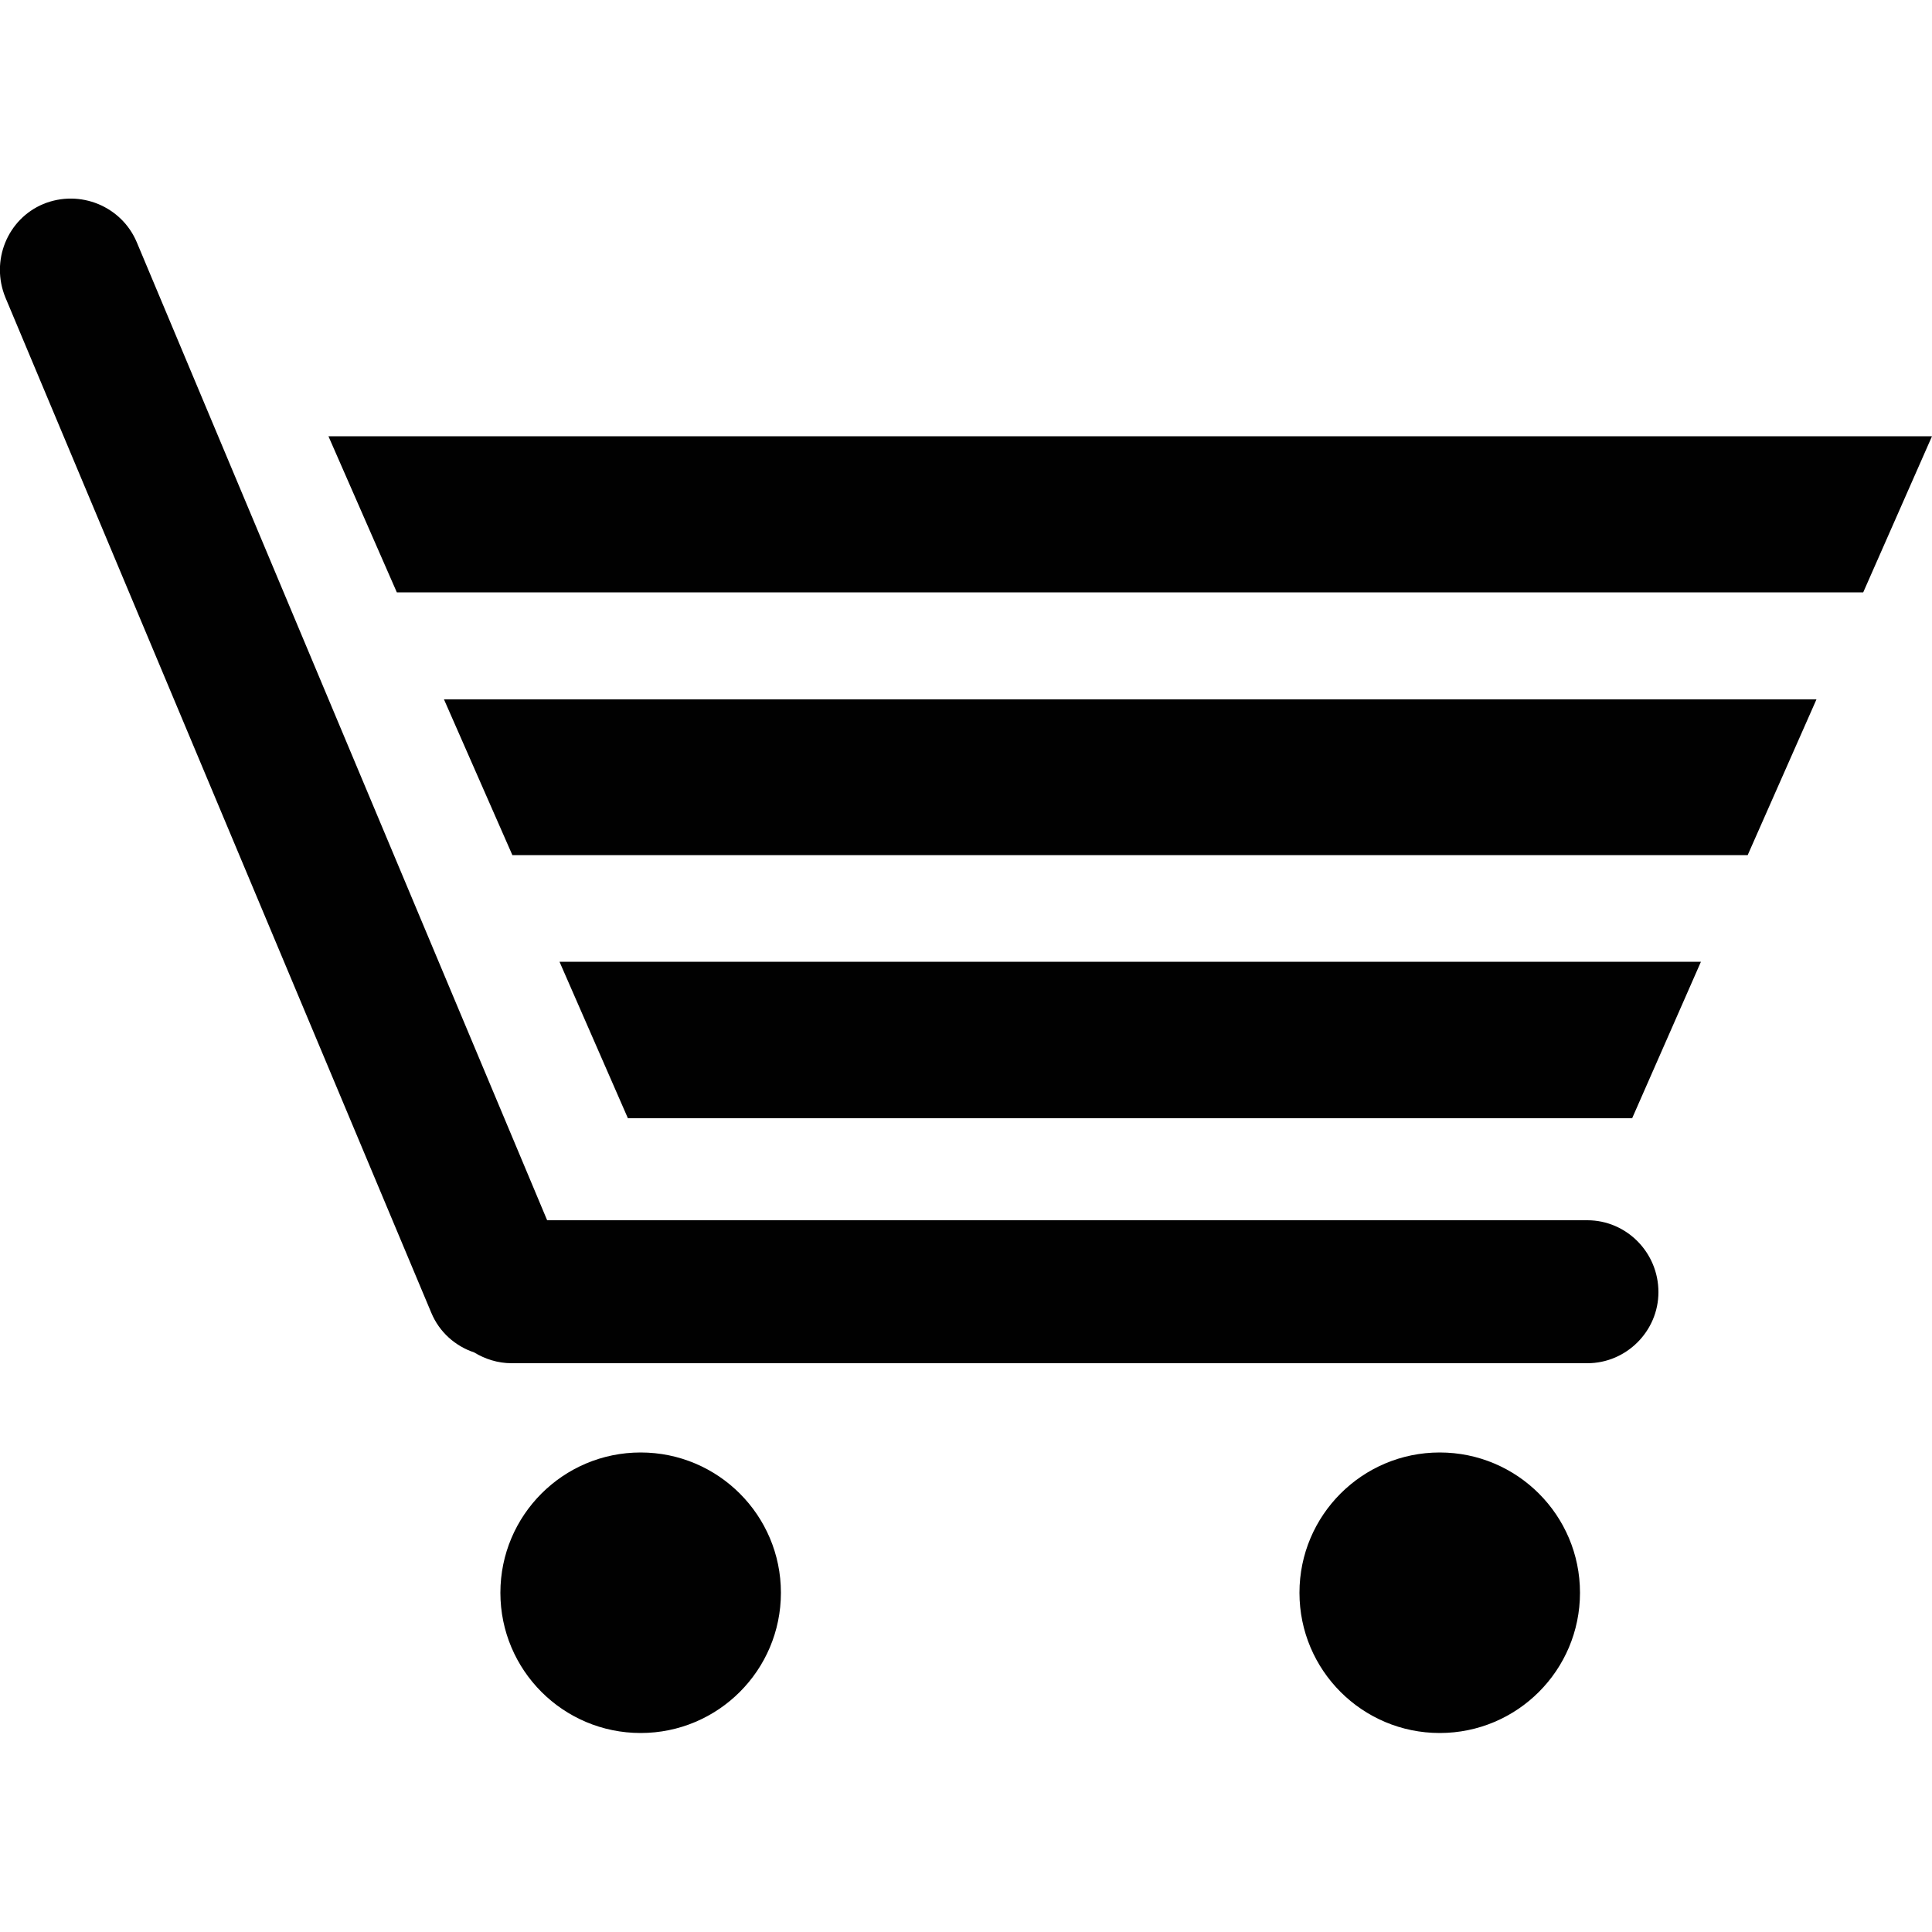
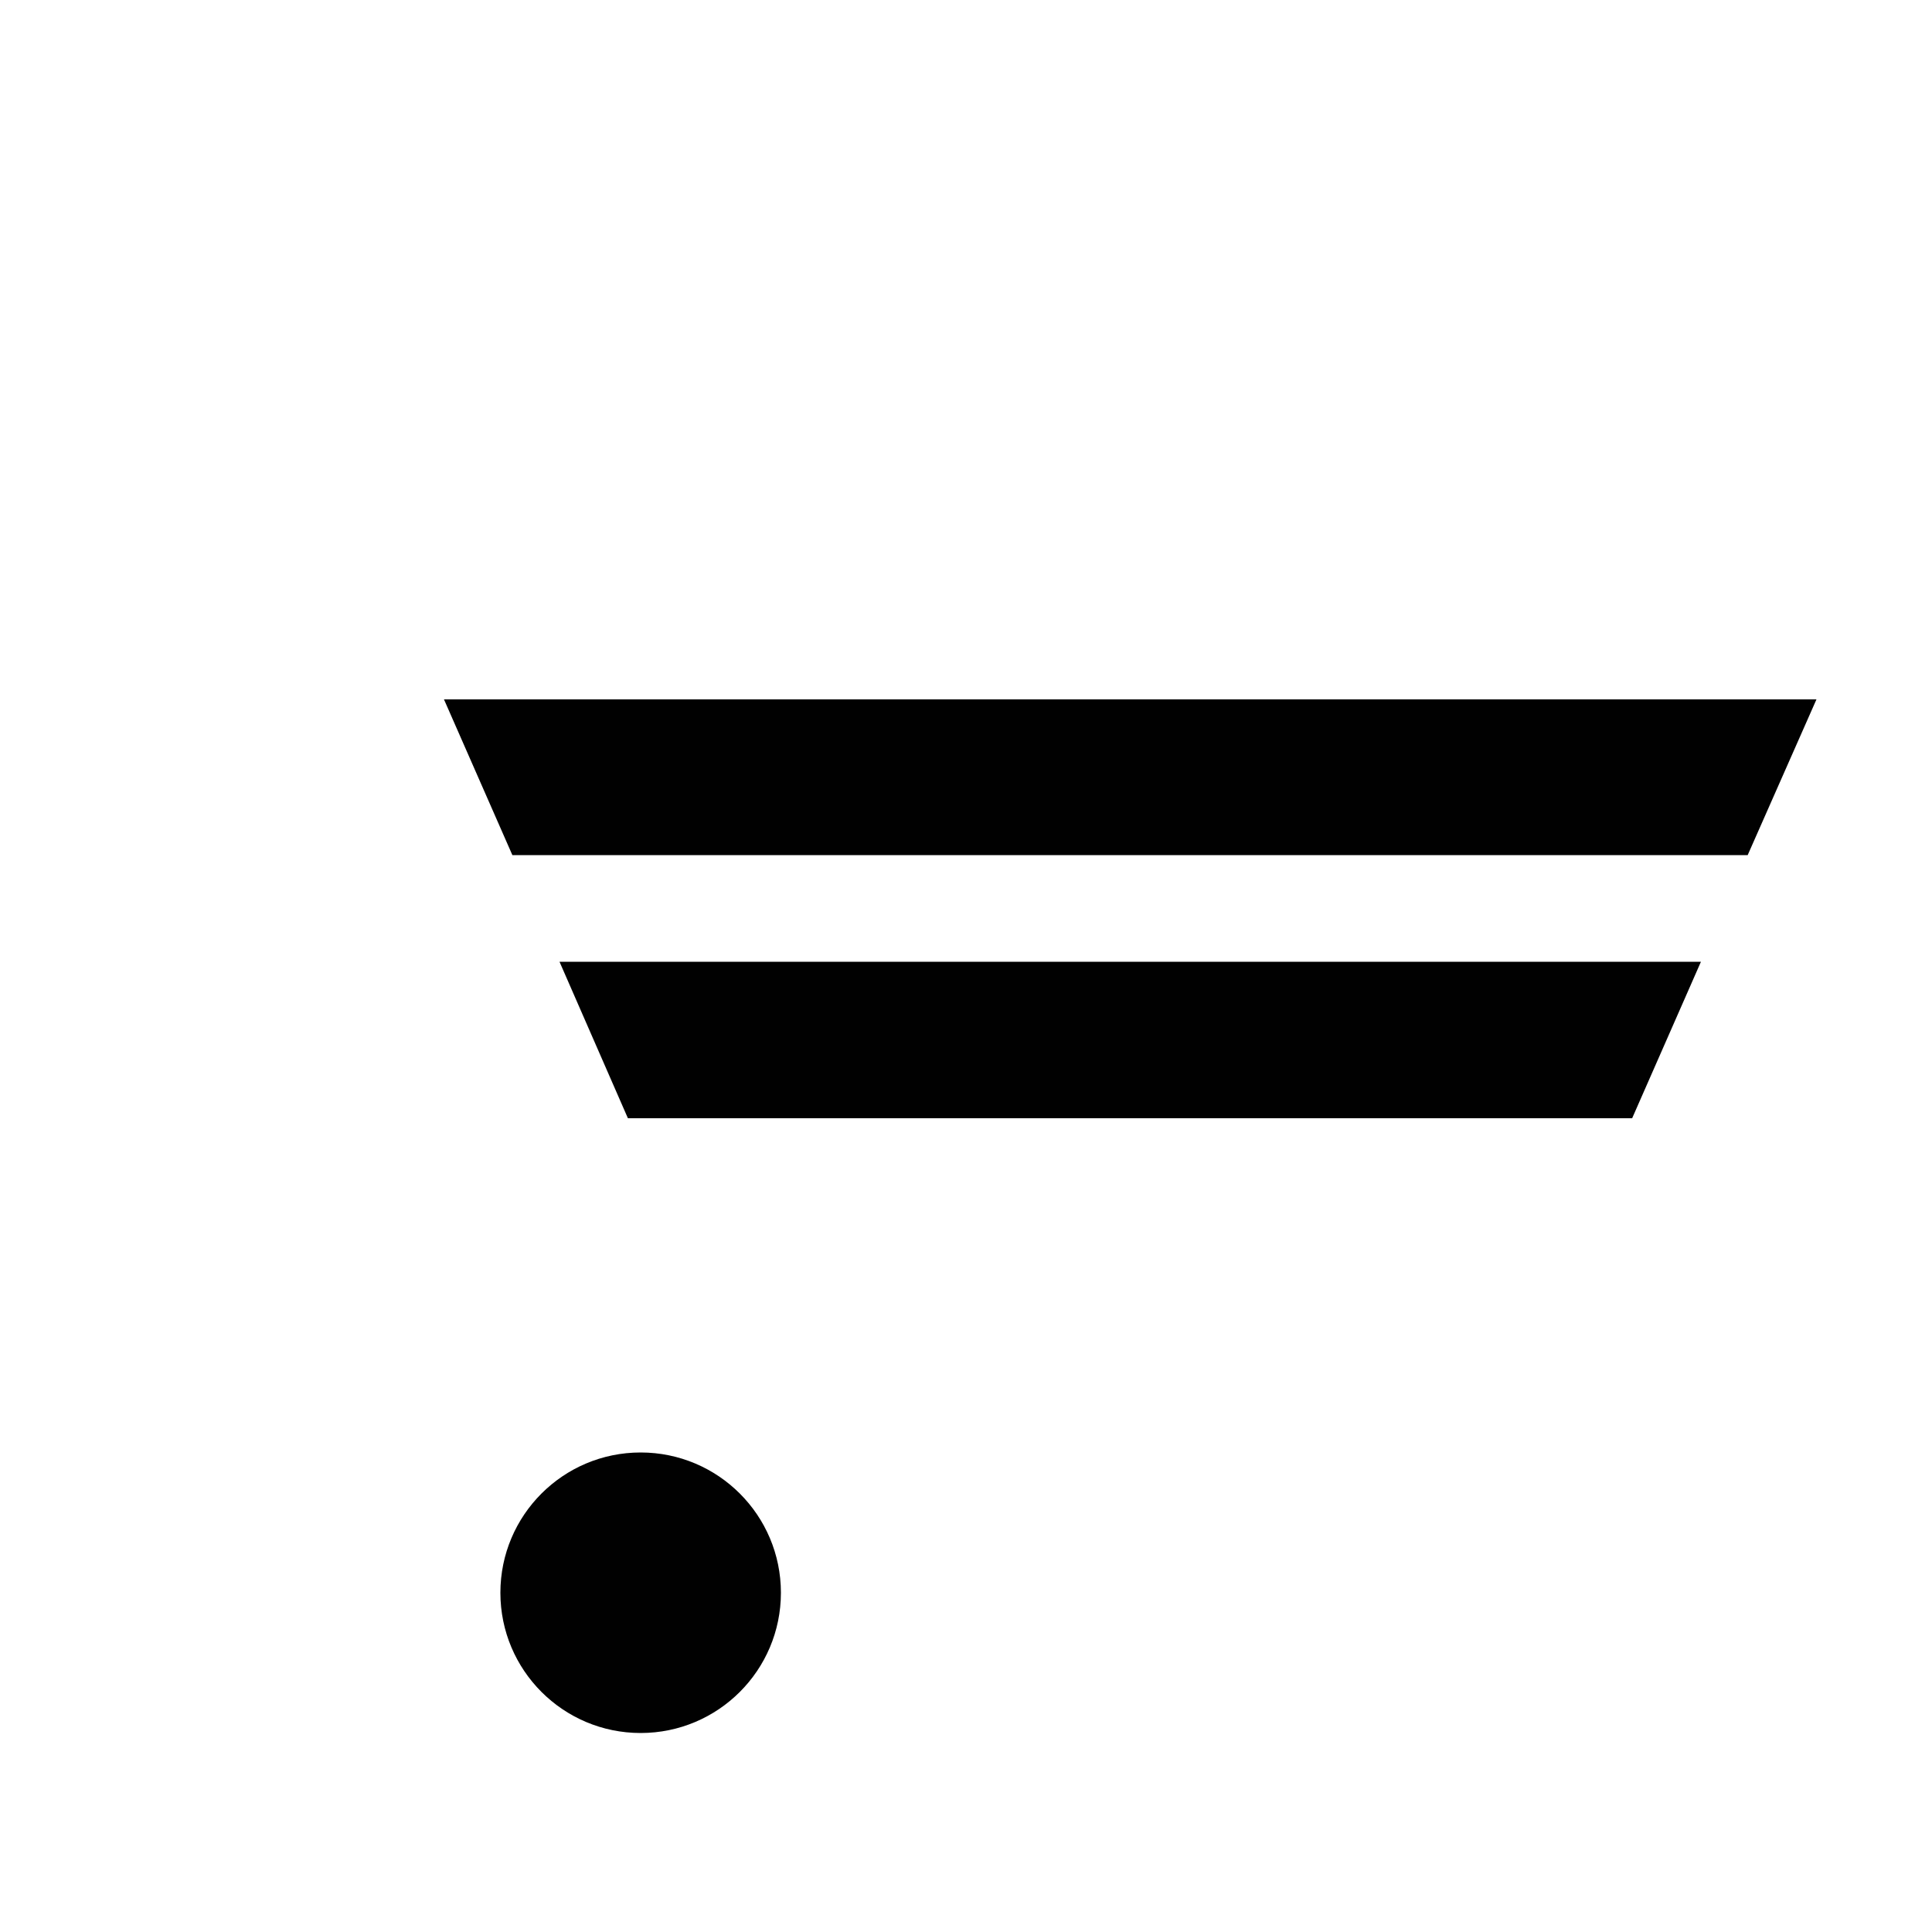
<svg xmlns="http://www.w3.org/2000/svg" version="1.1" id="Layer_1" x="0px" y="0px" viewBox="0 0 500 500" enable-background="new 0 0 500 500" xml:space="preserve">
  <g>
    <circle fill="#010101" cx="165.8" cy="412.2" r="36.3" />
-     <circle fill="#010101" cx="372.6" cy="412.2" r="36.3" />
-     <polygon fill="#010101" points="292.5,112.9 85,112.9 102.7,153.3 482.2,153.3 500,112.9  " />
    <polygon fill="#010101" points="162.5,289.4 292.5,289.4 422.4,289.4 440.2,248.9 144.8,248.9  " />
    <polygon fill="#010101" points="132.6,221.3 452.3,221.3 470.1,181 114.9,181  " />
-     <path fill="#010101" d="M410.8,315.8H141.6L35.4,62.7c-3.9-9.3-14.7-13.8-24.2-9.9C1.9,56.7-2.5,67.5,1.4,77l110.2,262.7   c2.1,5.1,6.3,8.7,11.1,10.3c2.8,1.7,6.1,2.8,9.7,2.8h278.4c10.1,0,18.4-8.3,18.4-18.4C429.2,324.1,420.9,315.8,410.8,315.8z" />
  </g>
</svg>